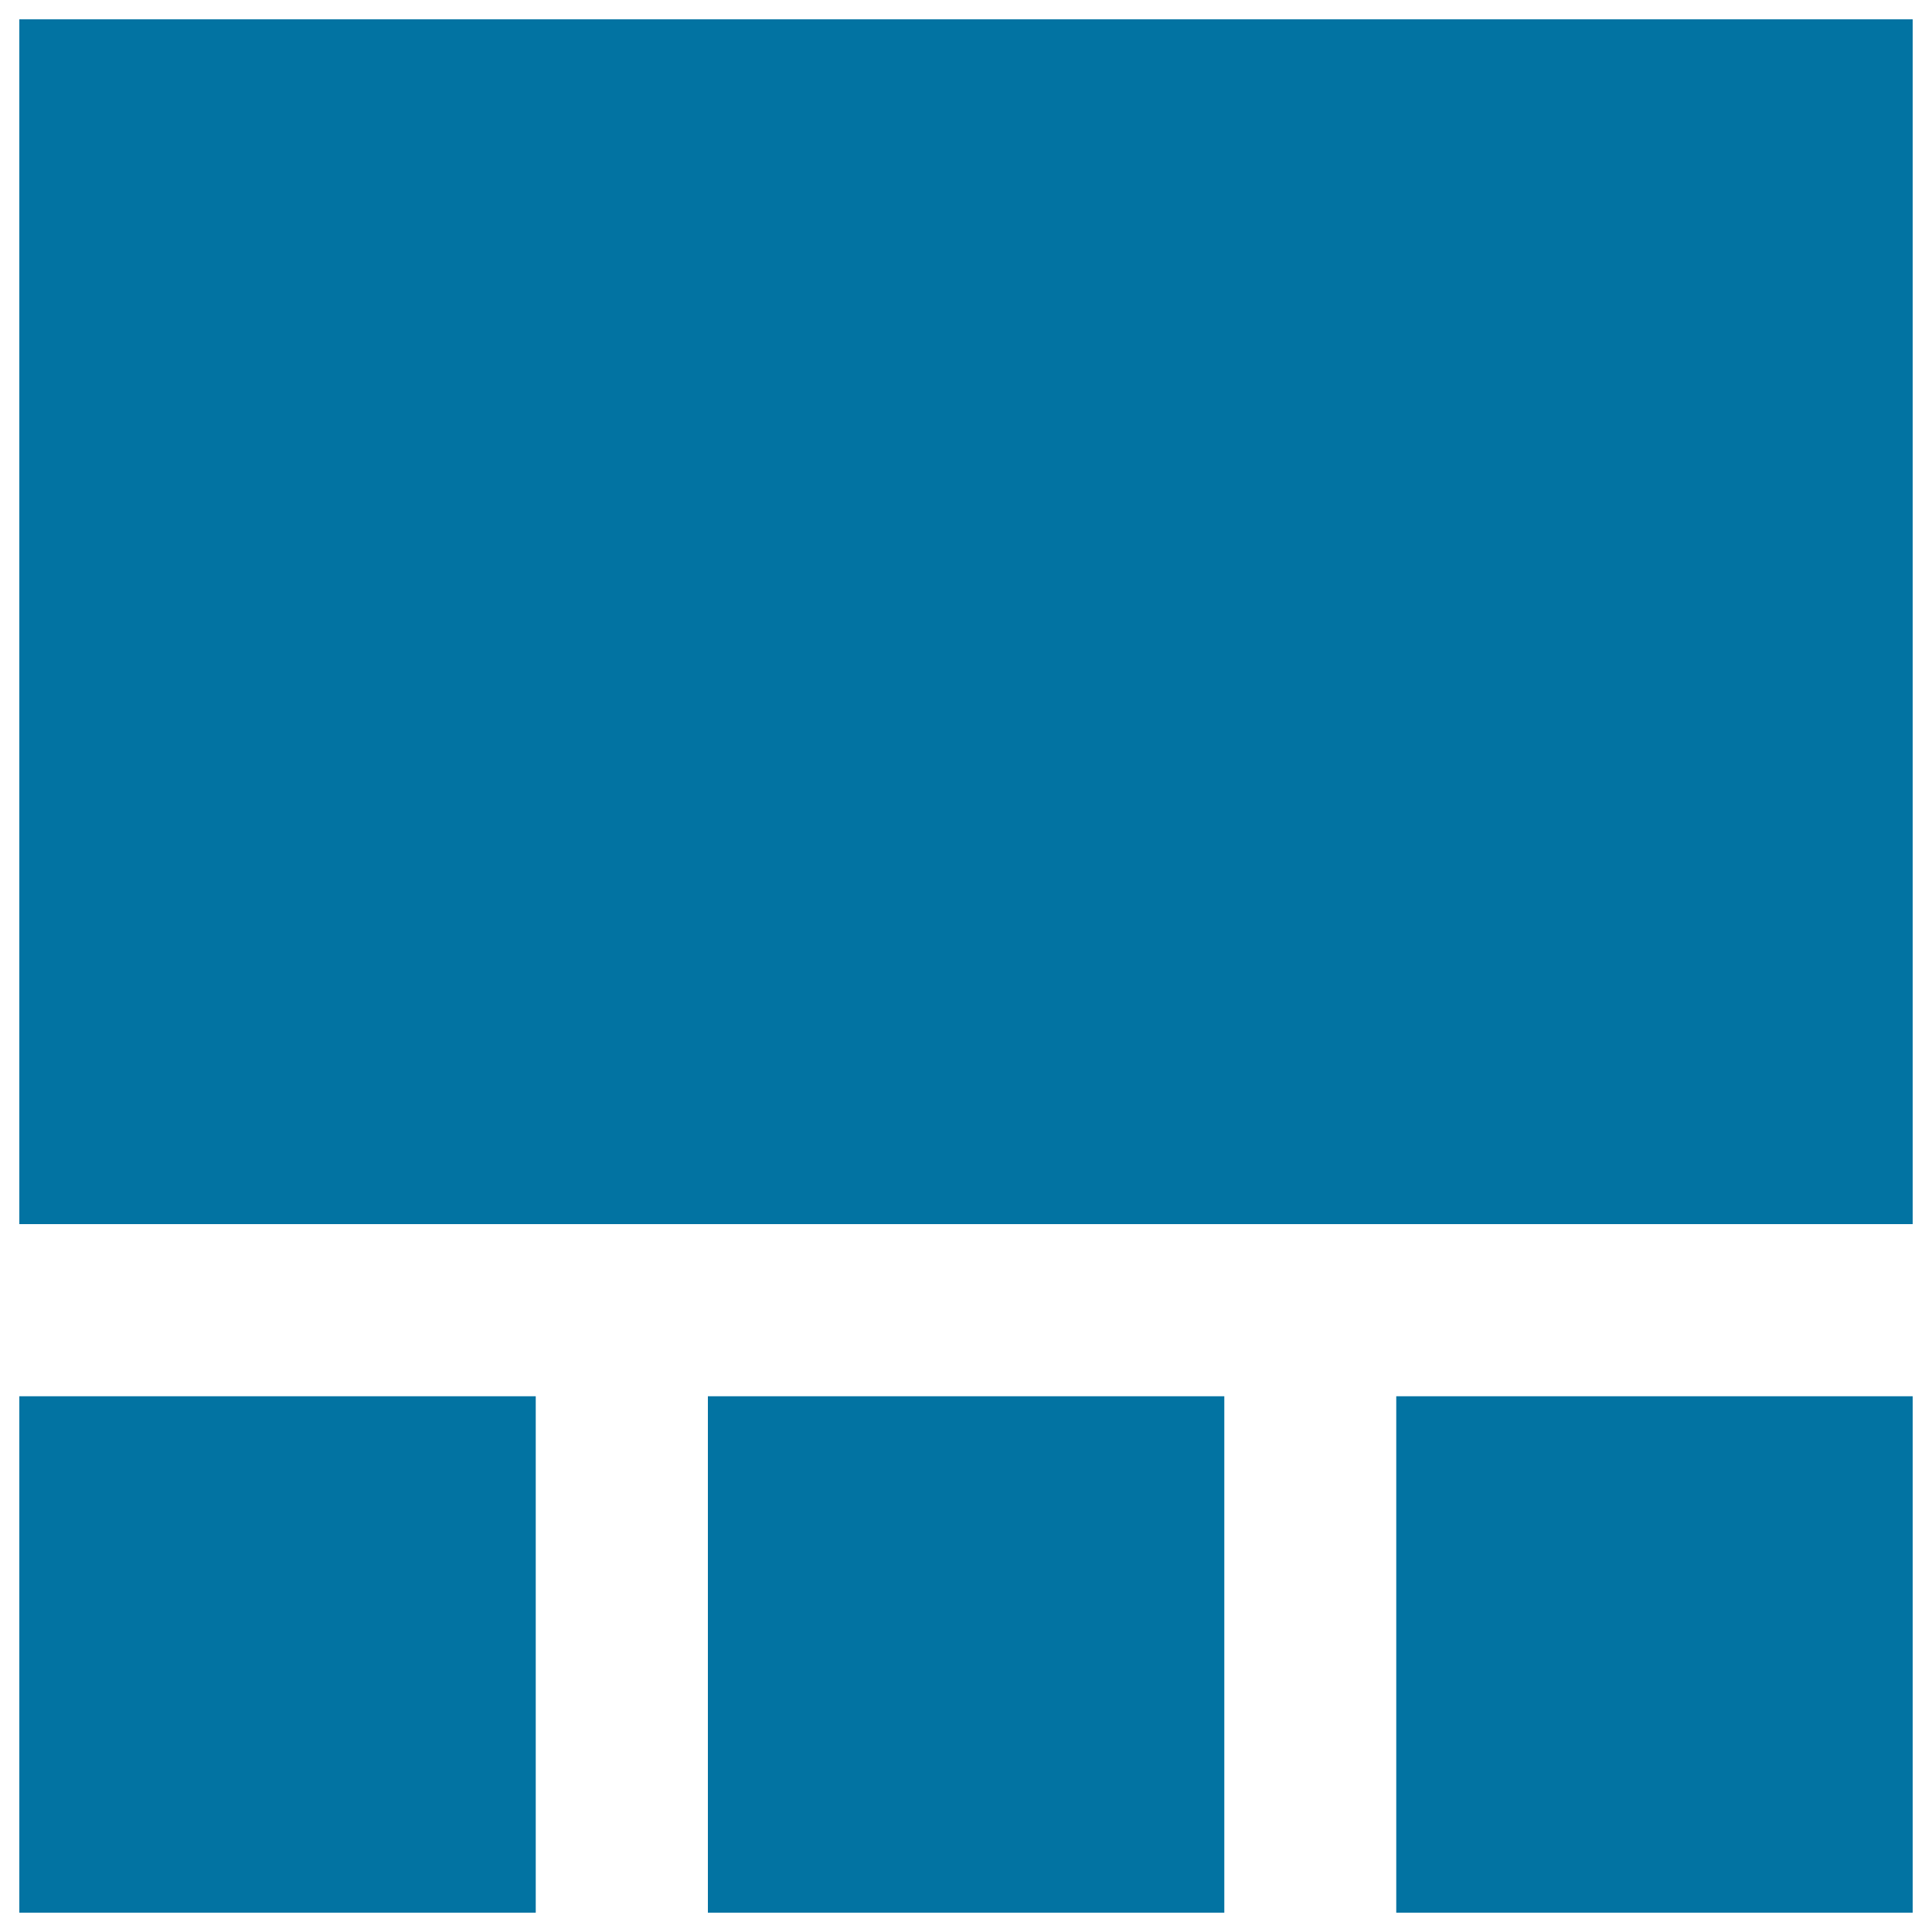
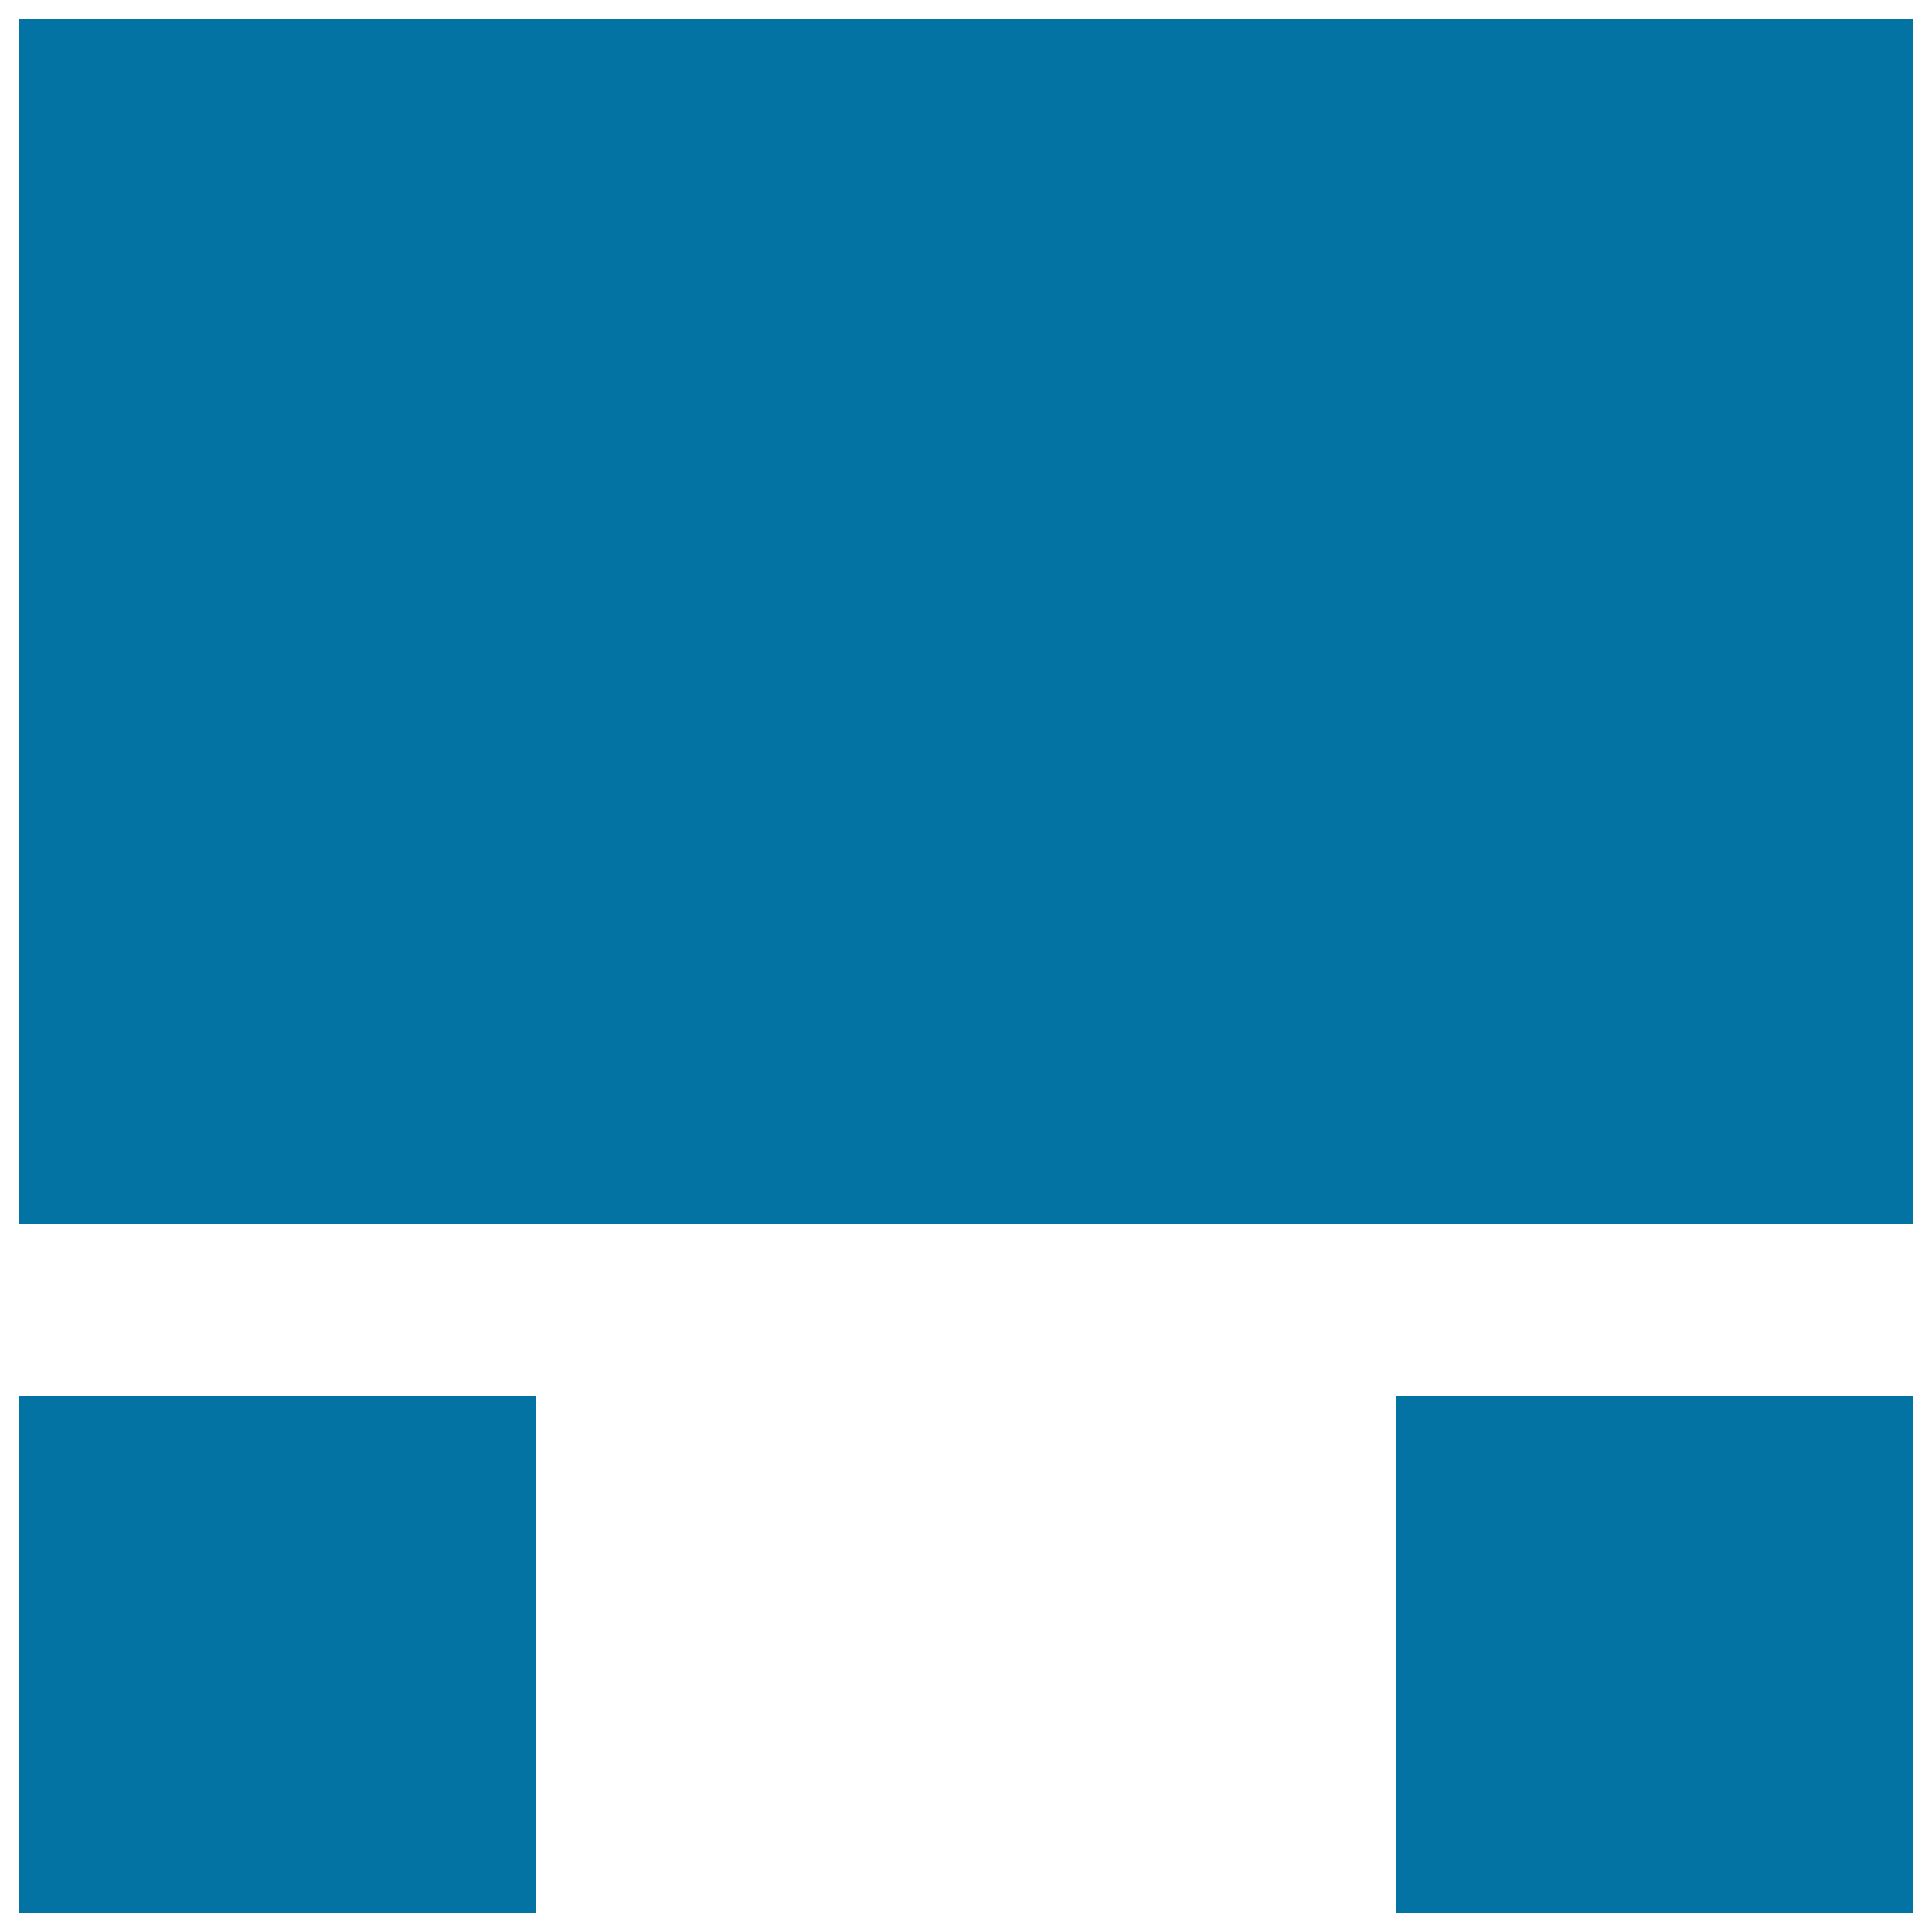
<svg xmlns="http://www.w3.org/2000/svg" viewBox="0 0 1000 1000" style="fill:#0273a2">
  <title>Layout Design With Bottom Panel SVG icon</title>
  <g>
    <g>
      <rect x="10" y="10" width="980" height="623.6" />
-       <rect x="366.4" y="722.7" width="267.3" height="267.3" />
      <rect x="10" y="722.7" width="267.3" height="267.3" />
      <rect x="722.7" y="722.7" width="267.3" height="267.3" />
    </g>
  </g>
</svg>